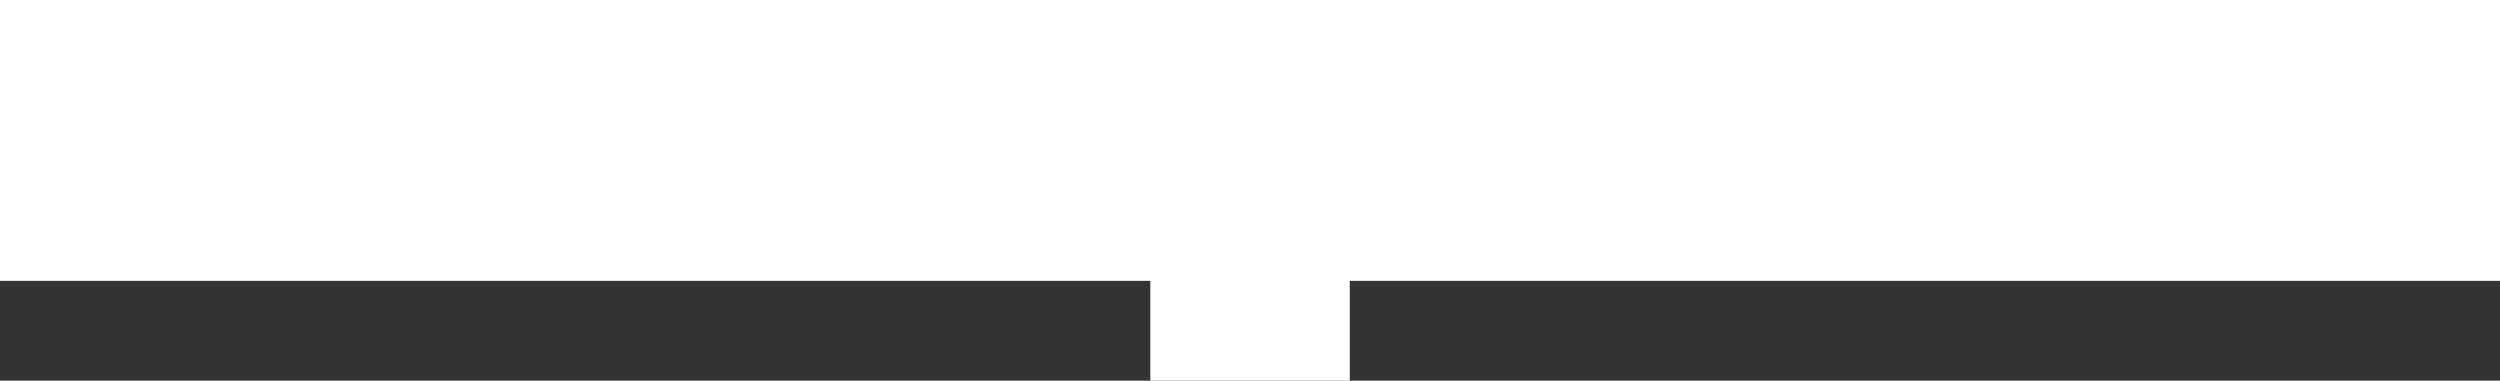
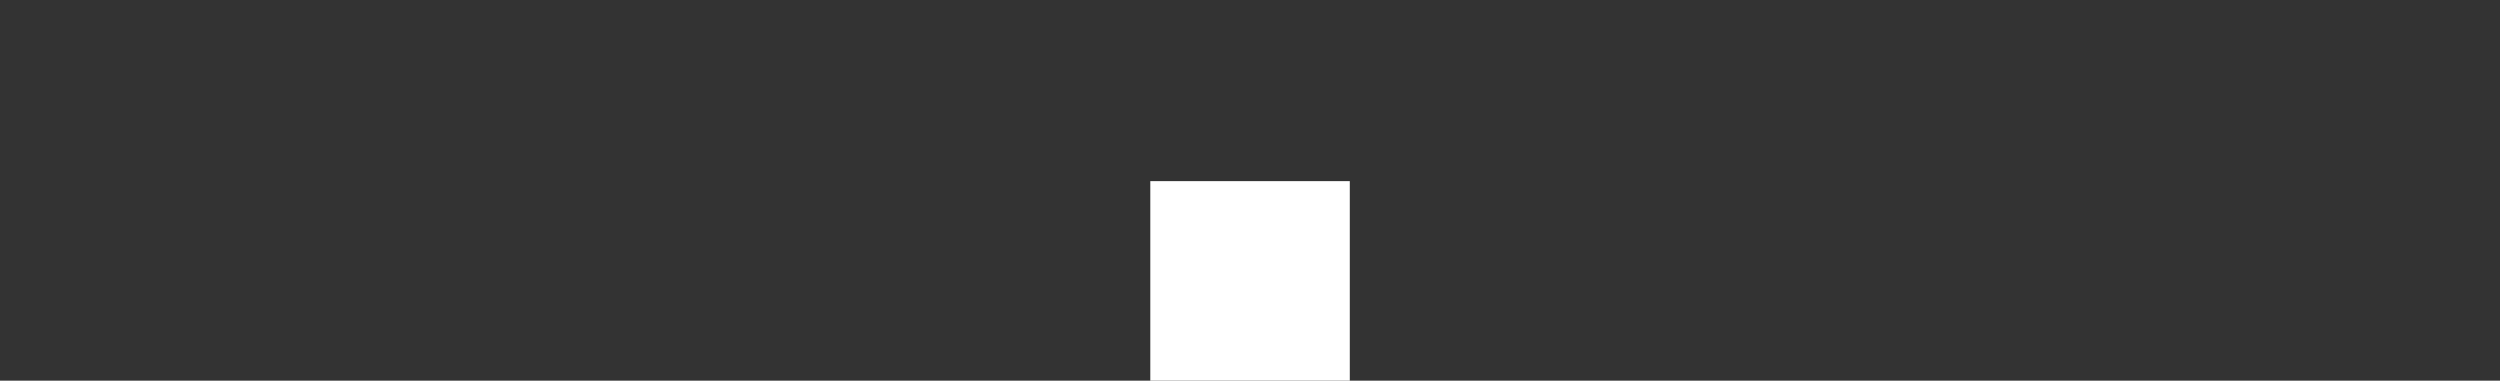
<svg xmlns="http://www.w3.org/2000/svg" id="Capa_2" data-name="Capa 2" viewBox="0 0 248 37.76">
  <rect x="0" y="0" width="248" height="37.76" fill="#333333" stroke="none" />
  <defs>
    <style>
      .cls-1 {
        fill: #fff;
      }
    </style>
  </defs>
  <g id="Capa_1-2" data-name="Capa 1">
    <g>
-       <rect class="cls-1" width="248" height="27.86" />
      <rect class="cls-1" x="114.11" y="17.97" width="19.79" height="19.79" />
    </g>
  </g>
</svg>